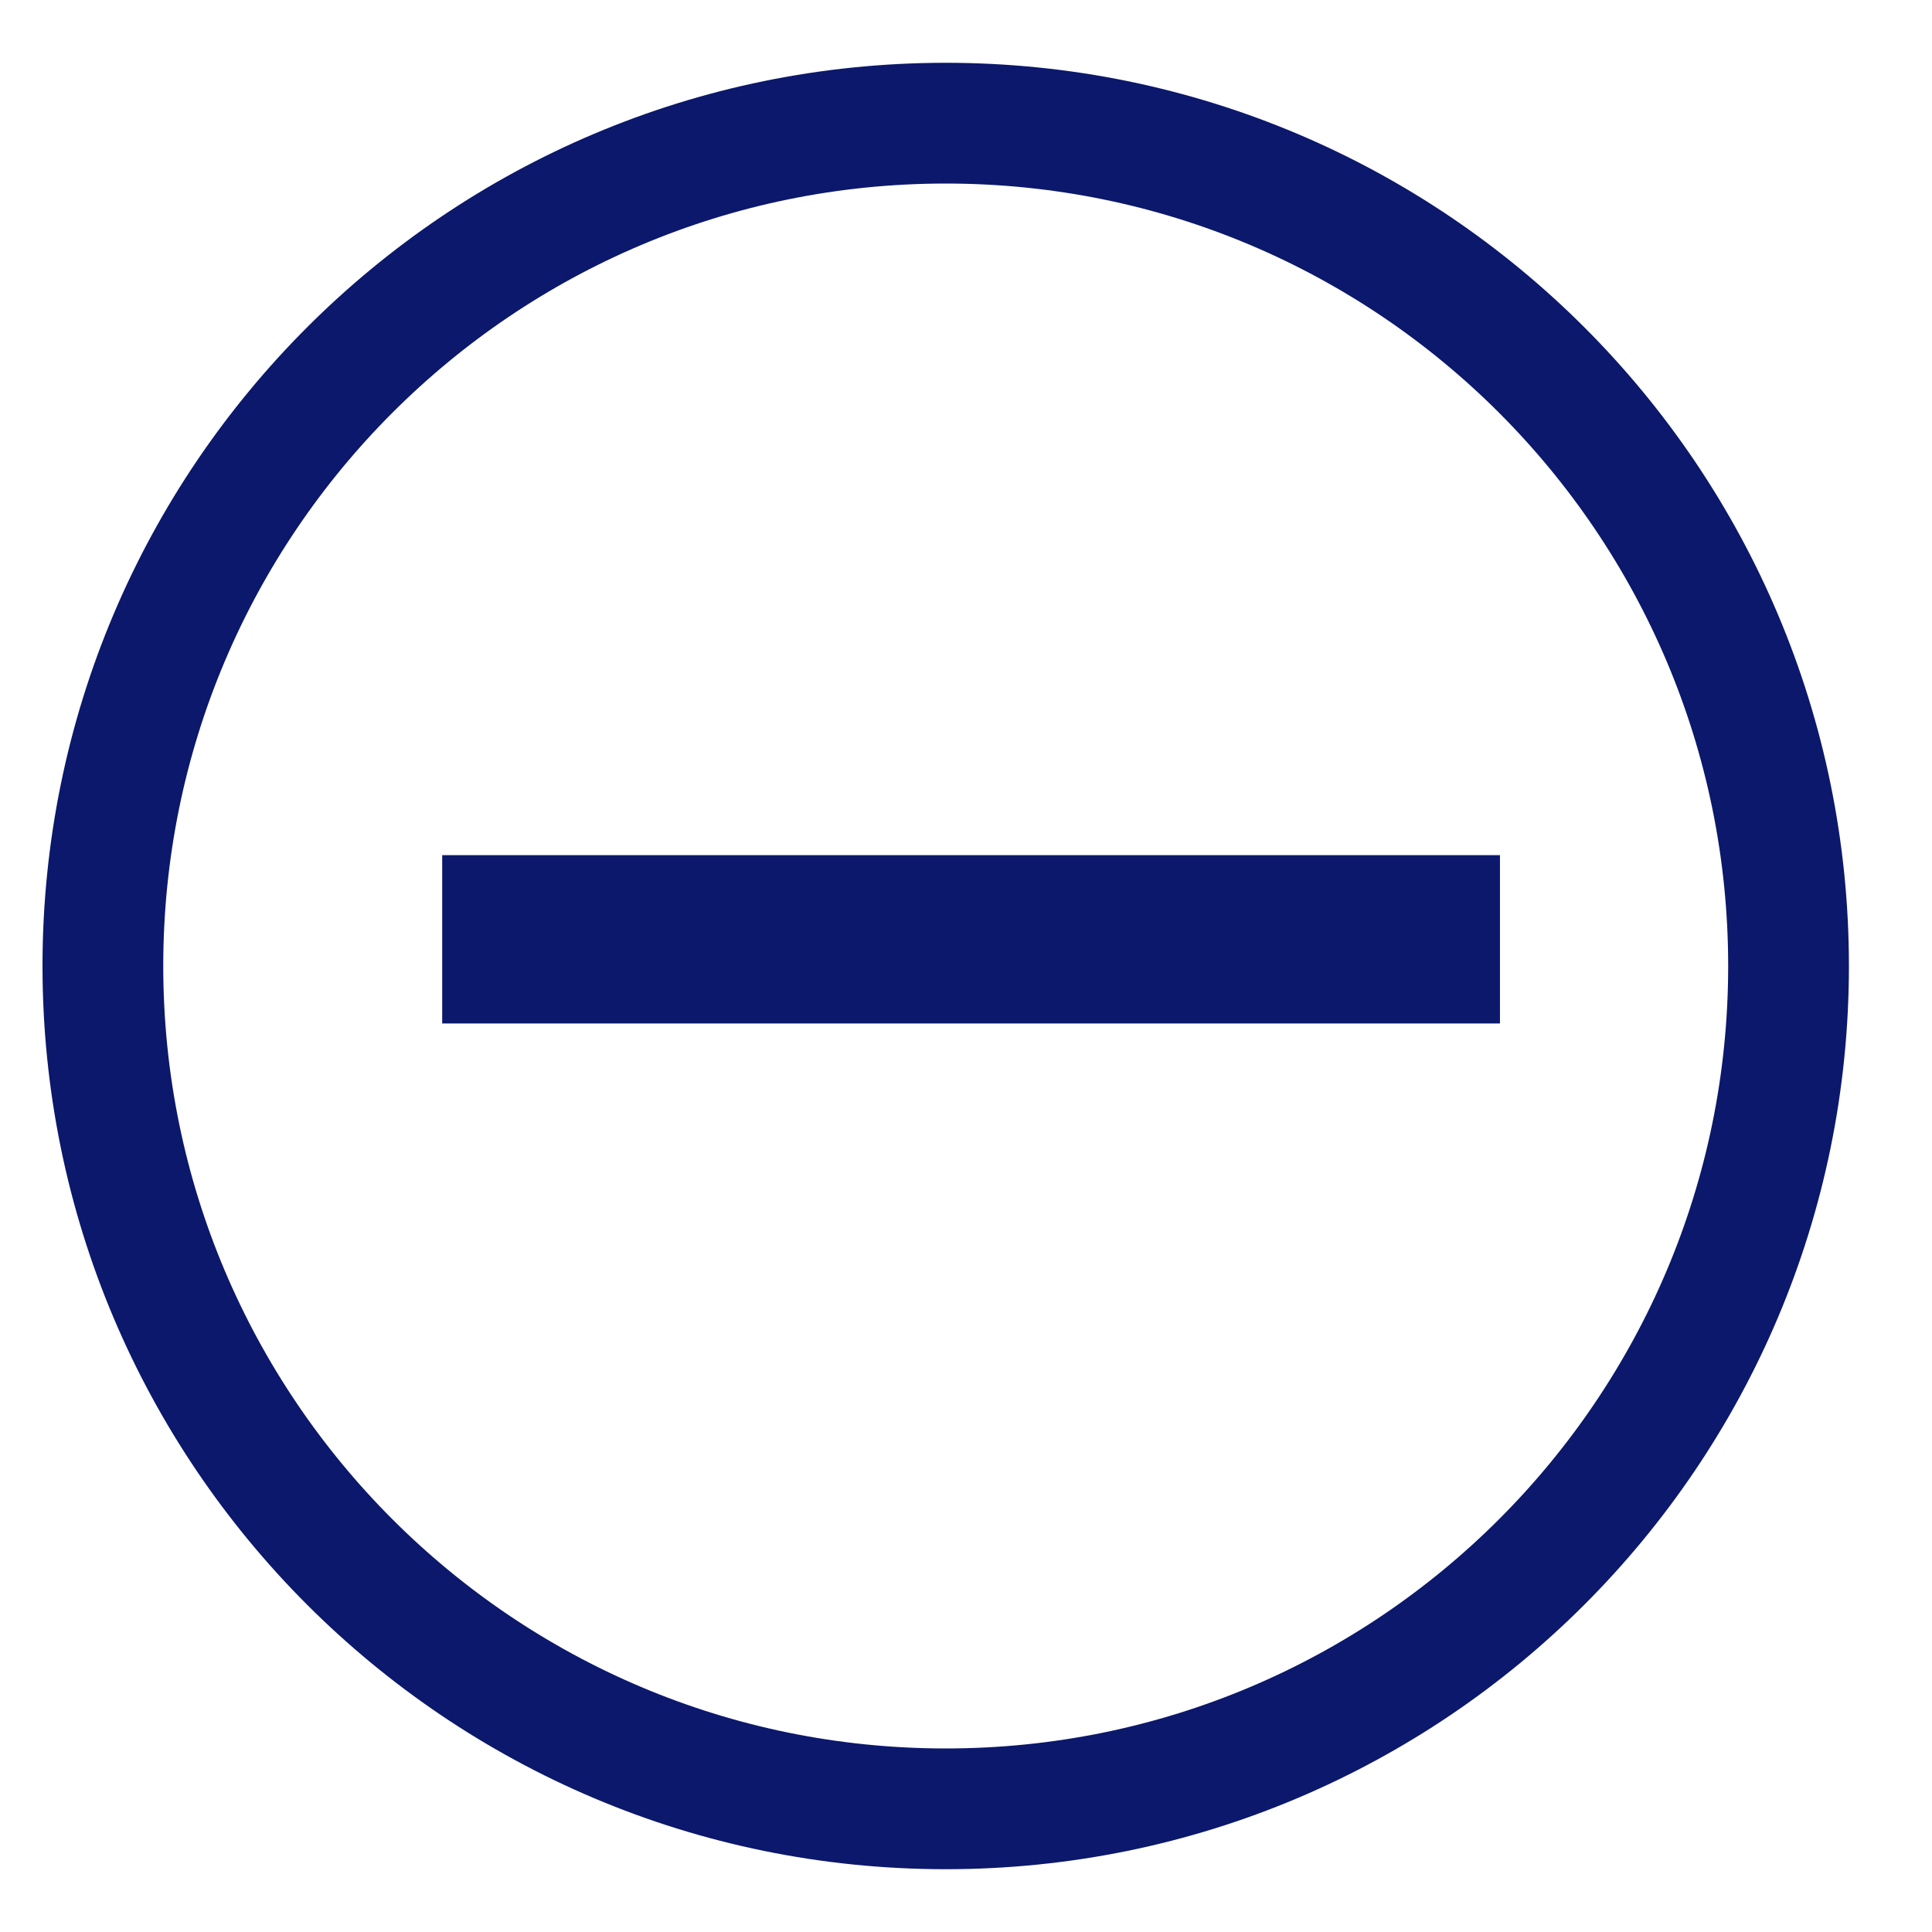
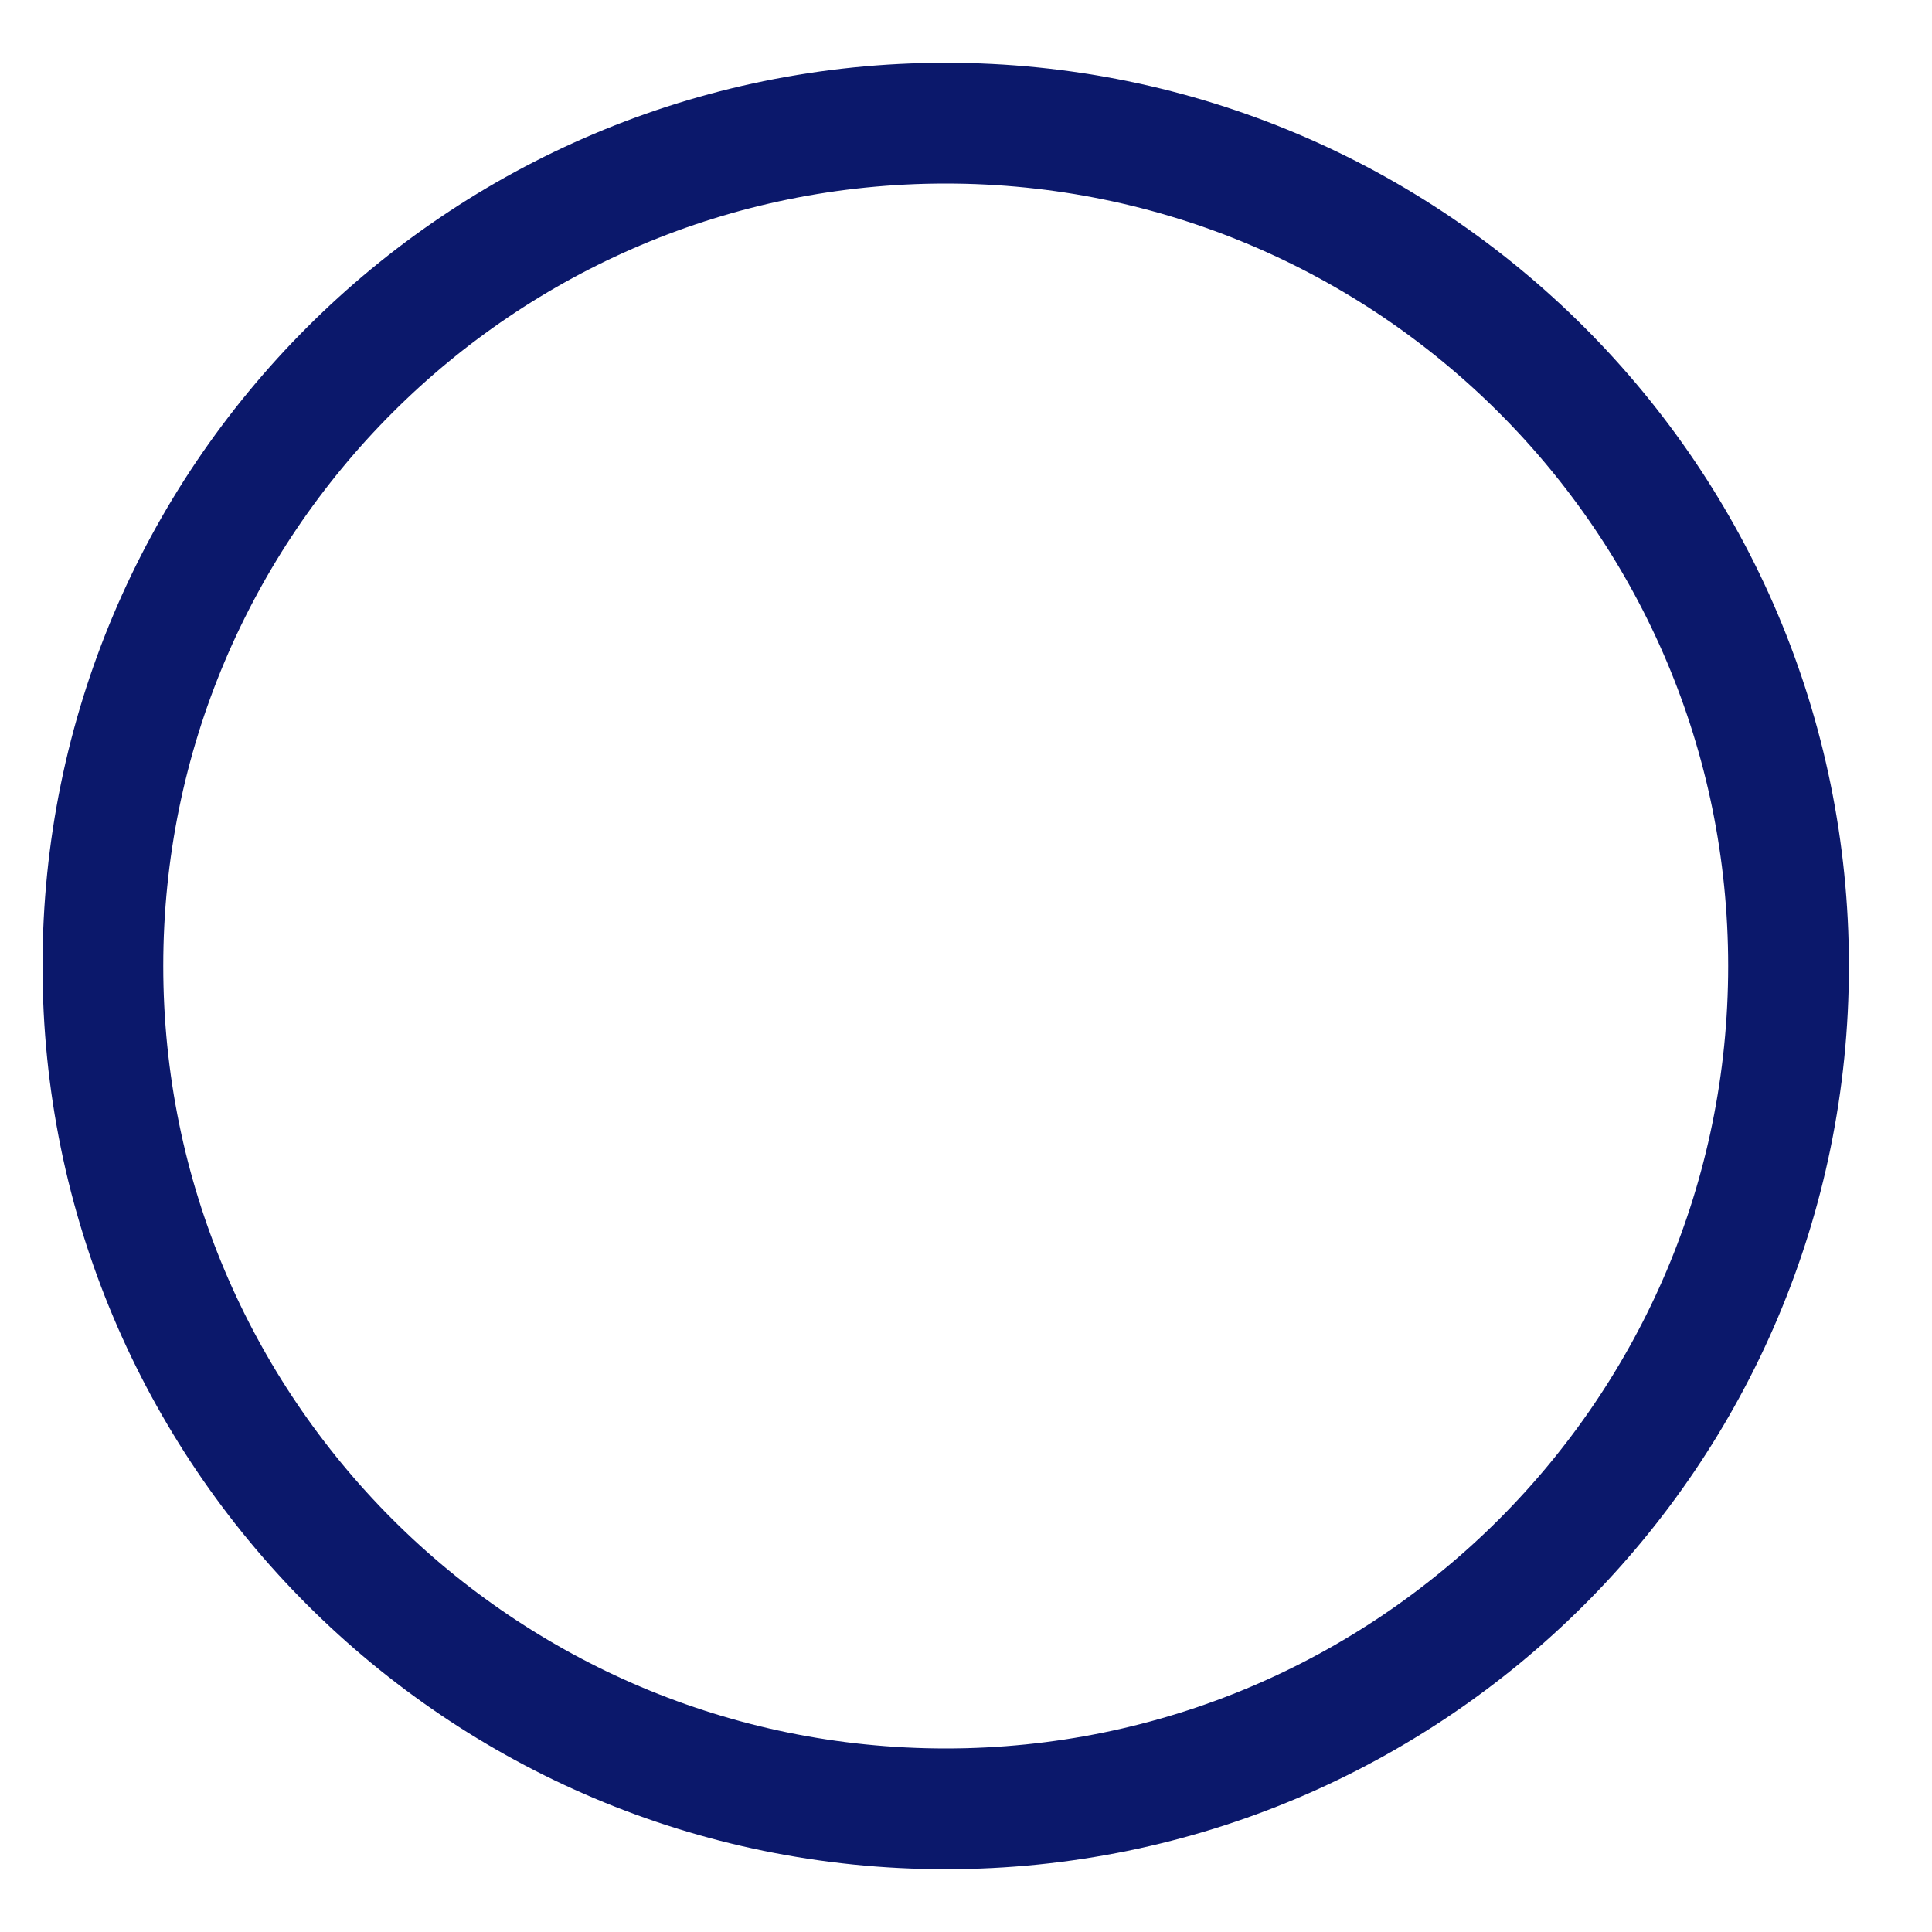
<svg xmlns="http://www.w3.org/2000/svg" width="16" height="16" viewBox="0 0 16 16" fill="none">
-   <path d="M3.662 7.082V8.476H12.422V7.082H3.662Z" fill="#0B186B" />
  <path d="M7.832 14.98C11.687 14.98 14.812 11.855 14.812 8C14.812 4.145 11.687 1.02 7.832 1.02C3.977 1.02 0.852 4.145 0.852 8C0.852 11.855 3.977 14.98 7.832 14.98Z" stroke="#0B186B" />
</svg>